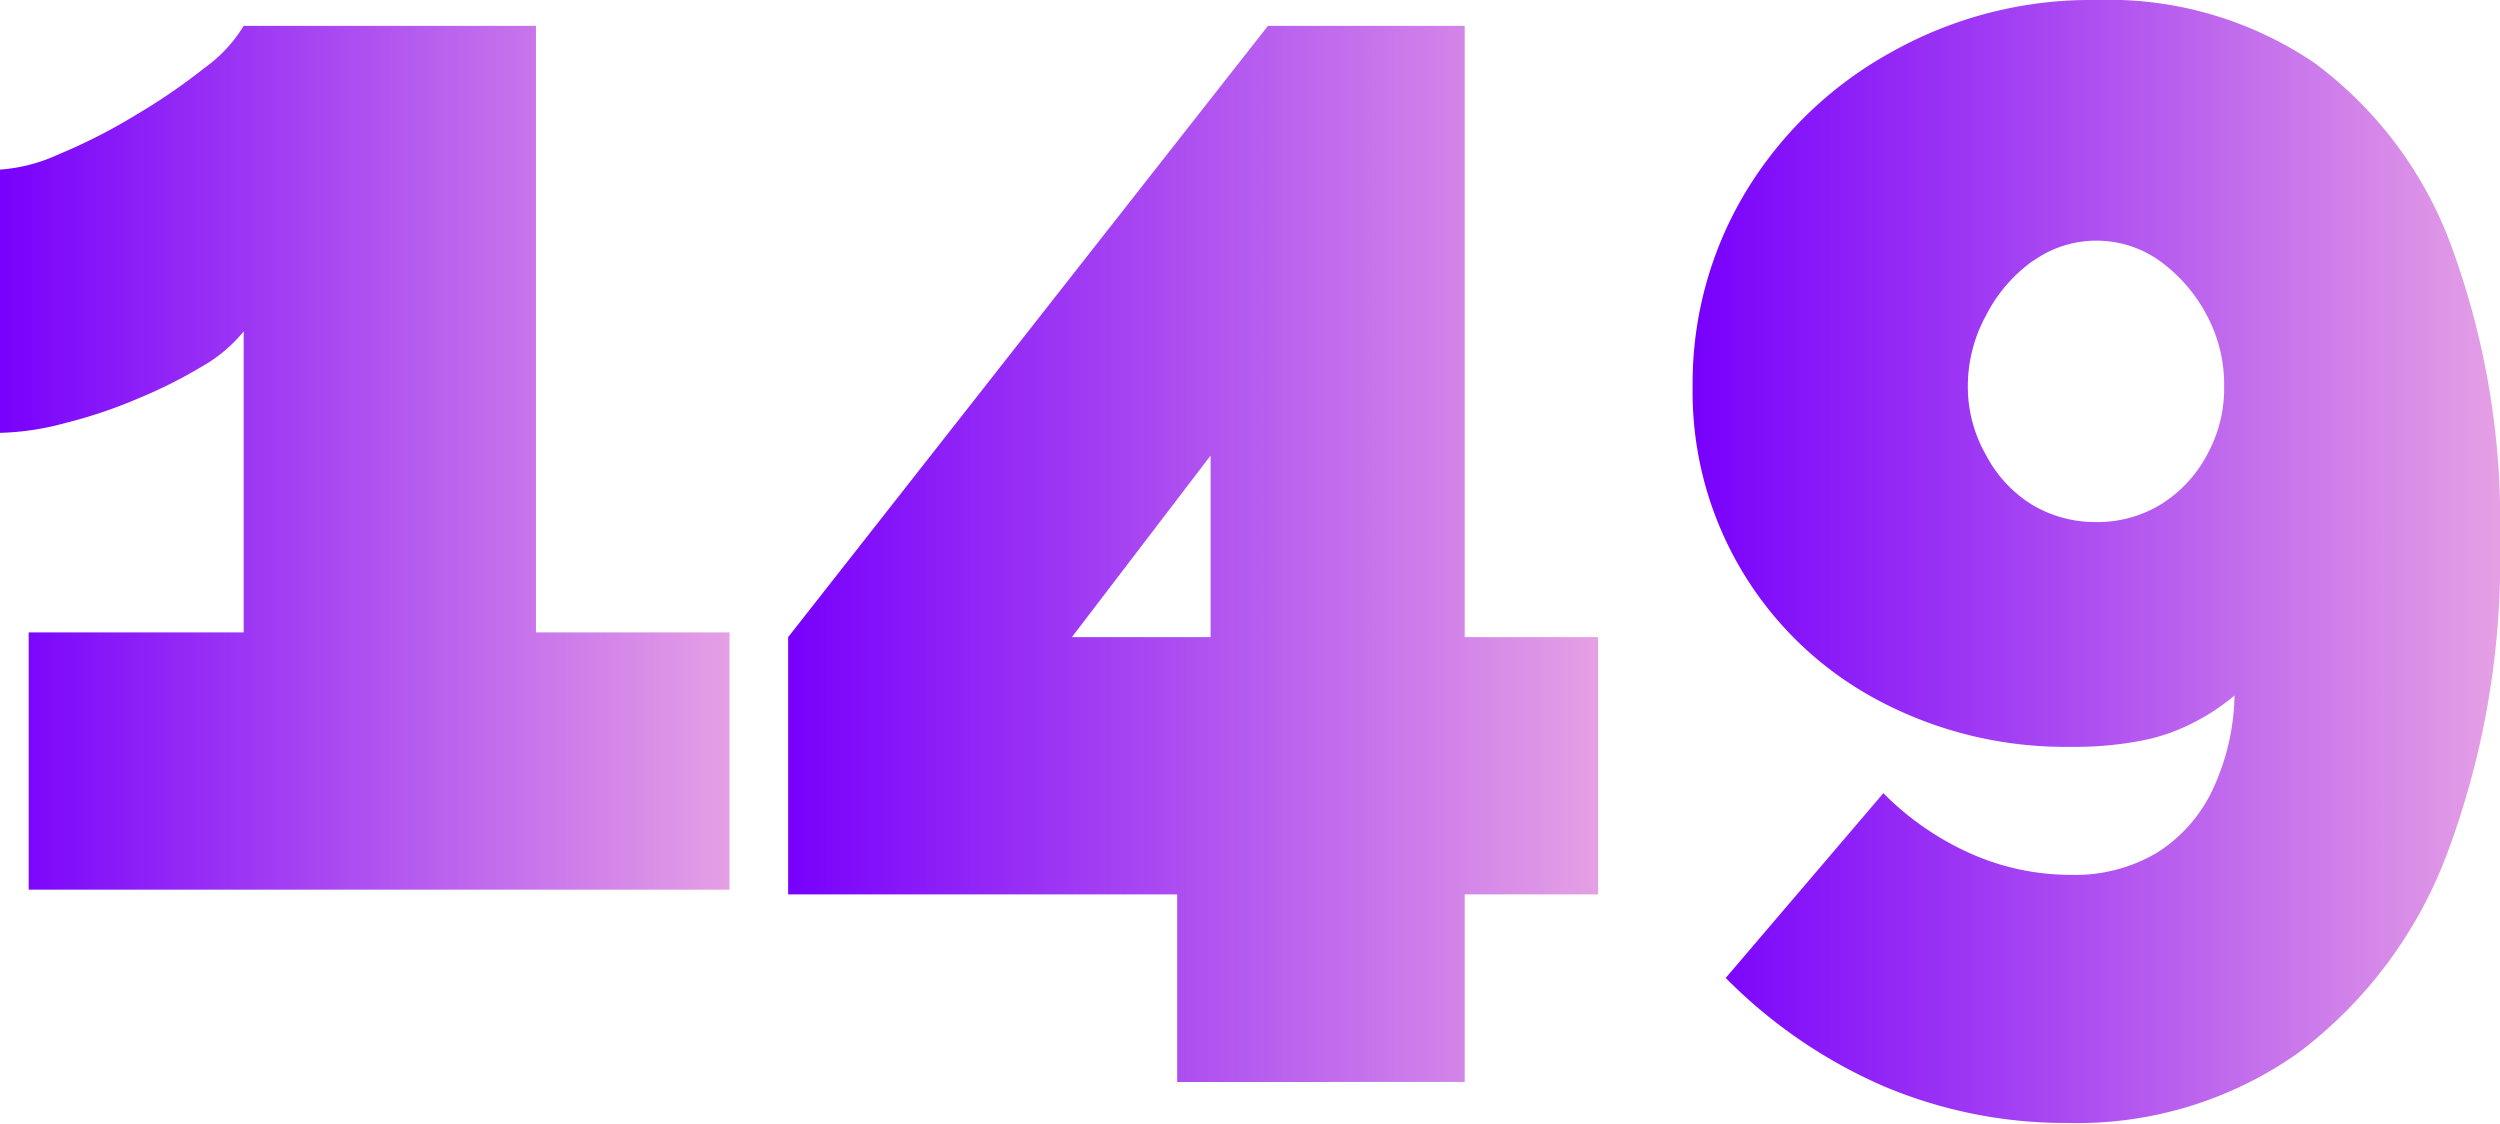
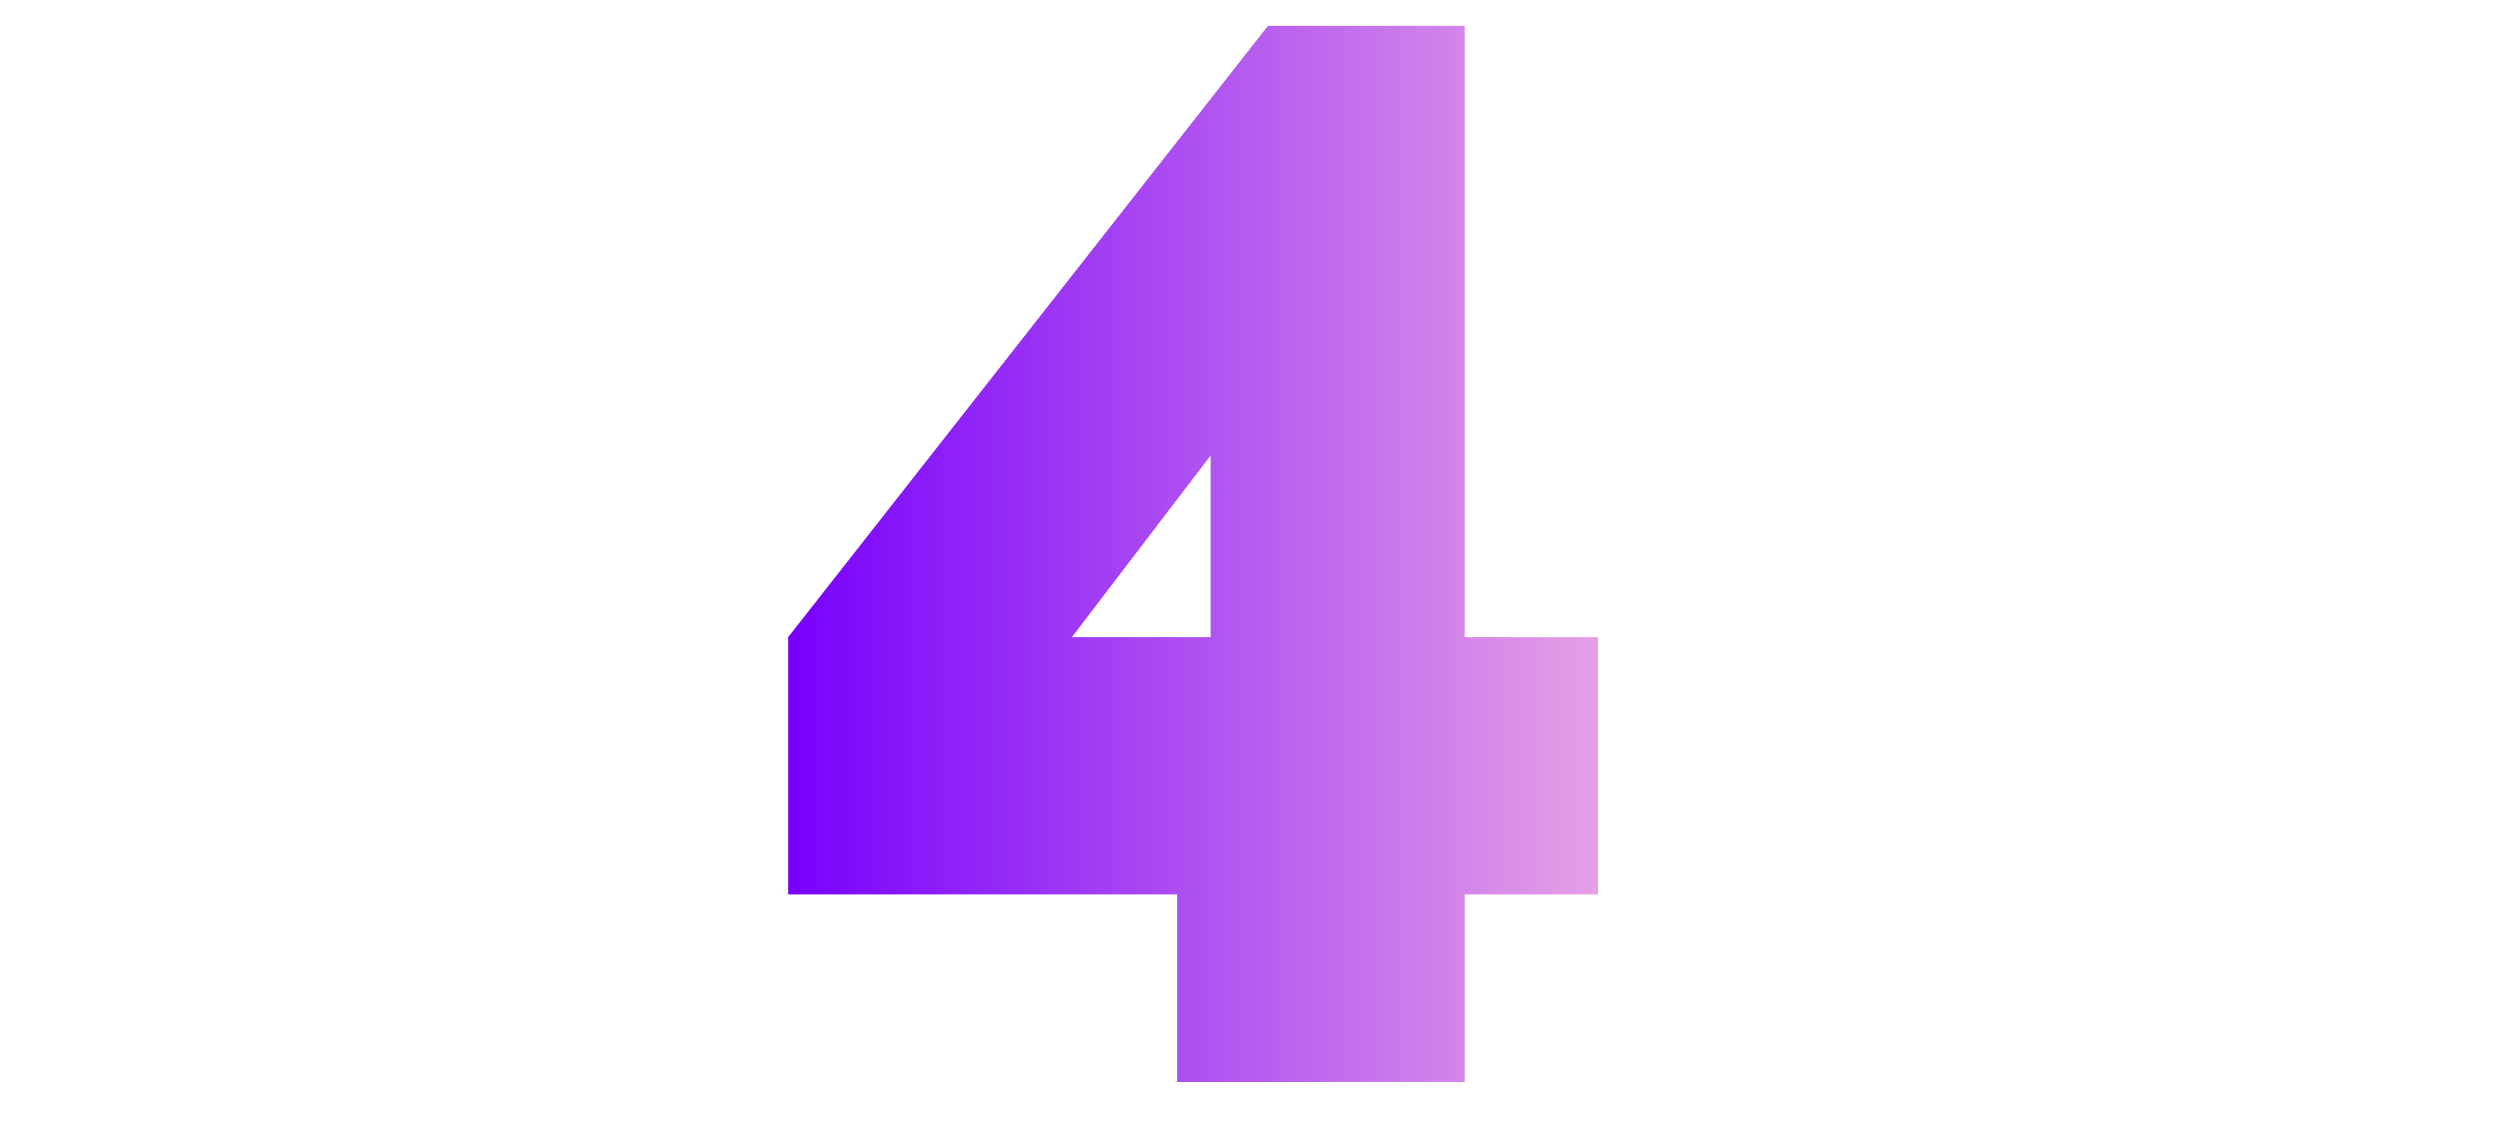
<svg xmlns="http://www.w3.org/2000/svg" xmlns:xlink="http://www.w3.org/1999/xlink" viewBox="0 0 79.3 35.66">
  <defs>
    <style>.cls-1{fill:url(#Безымянный_градиент_2);}.cls-2{fill:url(#Безымянный_градиент_2-2);}.cls-3{fill:url(#Безымянный_градиент_2-3);}</style>
    <linearGradient id="Безымянный_градиент_2" y1="14.52" x2="23.14" y2="14.52" gradientUnits="userSpaceOnUse">
      <stop offset="0" stop-color="#7800fc" />
      <stop offset="1" stop-color="#e5a0e5" />
    </linearGradient>
    <linearGradient id="Безымянный_градиент_2-2" x1="25.01" y1="17.57" x2="50.69" y2="17.57" xlink:href="#Безымянный_градиент_2" />
    <linearGradient id="Безымянный_градиент_2-3" x1="53.71" y1="17.83" x2="79.3" y2="17.83" xlink:href="#Безымянный_градиент_2" />
  </defs>
  <title>Ресурс 3</title>
  <g id="Слой_2" data-name="Слой 2">
    <g id="Слой_1-2" data-name="Слой 1">
-       <path class="cls-1" d="M23.14,20.06v8.16H.91V20.06H7.73V10.51a4.68,4.68,0,0,1-1.35,1.13,14.91,14.91,0,0,1-2,1,14.92,14.92,0,0,1-2.28.77A8.62,8.62,0,0,1,0,13.73V5.38A5.33,5.33,0,0,0,1.85,4.9,17.83,17.83,0,0,0,4.27,3.67,19.3,19.3,0,0,0,6.48,2.16,4.58,4.58,0,0,0,7.73.82H17V20.06Z" />
      <path class="cls-2" d="M37.34,34.32V28.37H25V20.21L40.22.82h6.24V20.21h4.23v8.16H46.46v5.95ZM34,20.21H38.4V14.45Z" />
-       <path class="cls-3" d="M55.39,6.06A12.37,12.37,0,0,1,60,1.65,12.91,12.91,0,0,1,66.48,0a11.65,11.65,0,0,1,6.94,2,12.64,12.64,0,0,1,4.36,5.87,25.26,25.26,0,0,1,1.52,9.28,26.56,26.56,0,0,1-1.66,9.88,14.09,14.09,0,0,1-4.73,6.36,12.13,12.13,0,0,1-7.34,2.23,14.77,14.77,0,0,1-5.83-1.17,16,16,0,0,1-5-3.43l5-5.86a9.12,9.12,0,0,0,2.78,1.92,7.81,7.81,0,0,0,3.17.67,5.08,5.08,0,0,0,2.71-.69,4.75,4.75,0,0,0,1.78-2,7.36,7.36,0,0,0,.7-3,6.74,6.74,0,0,1-1.4.91,6.06,6.06,0,0,1-1.7.55,11.12,11.12,0,0,1-2.09.17,12.65,12.65,0,0,1-6.14-1.49,11.07,11.07,0,0,1-5.86-9.95A11.76,11.76,0,0,1,55.39,6.06Zm9.1,2.21A4.8,4.8,0,0,0,63,10a4.67,4.67,0,0,0-.58,2.32A4.35,4.35,0,0,0,63,14.44,4.07,4.07,0,0,0,64.44,16a3.91,3.91,0,0,0,2,.56A3.86,3.86,0,0,0,68.54,16,4.1,4.1,0,0,0,70,14.44a4.35,4.35,0,0,0,.55-2.17A4.67,4.67,0,0,0,70,10,5,5,0,0,0,68.5,8.27a3.46,3.46,0,0,0-4,0Z" />
    </g>
  </g>
</svg>